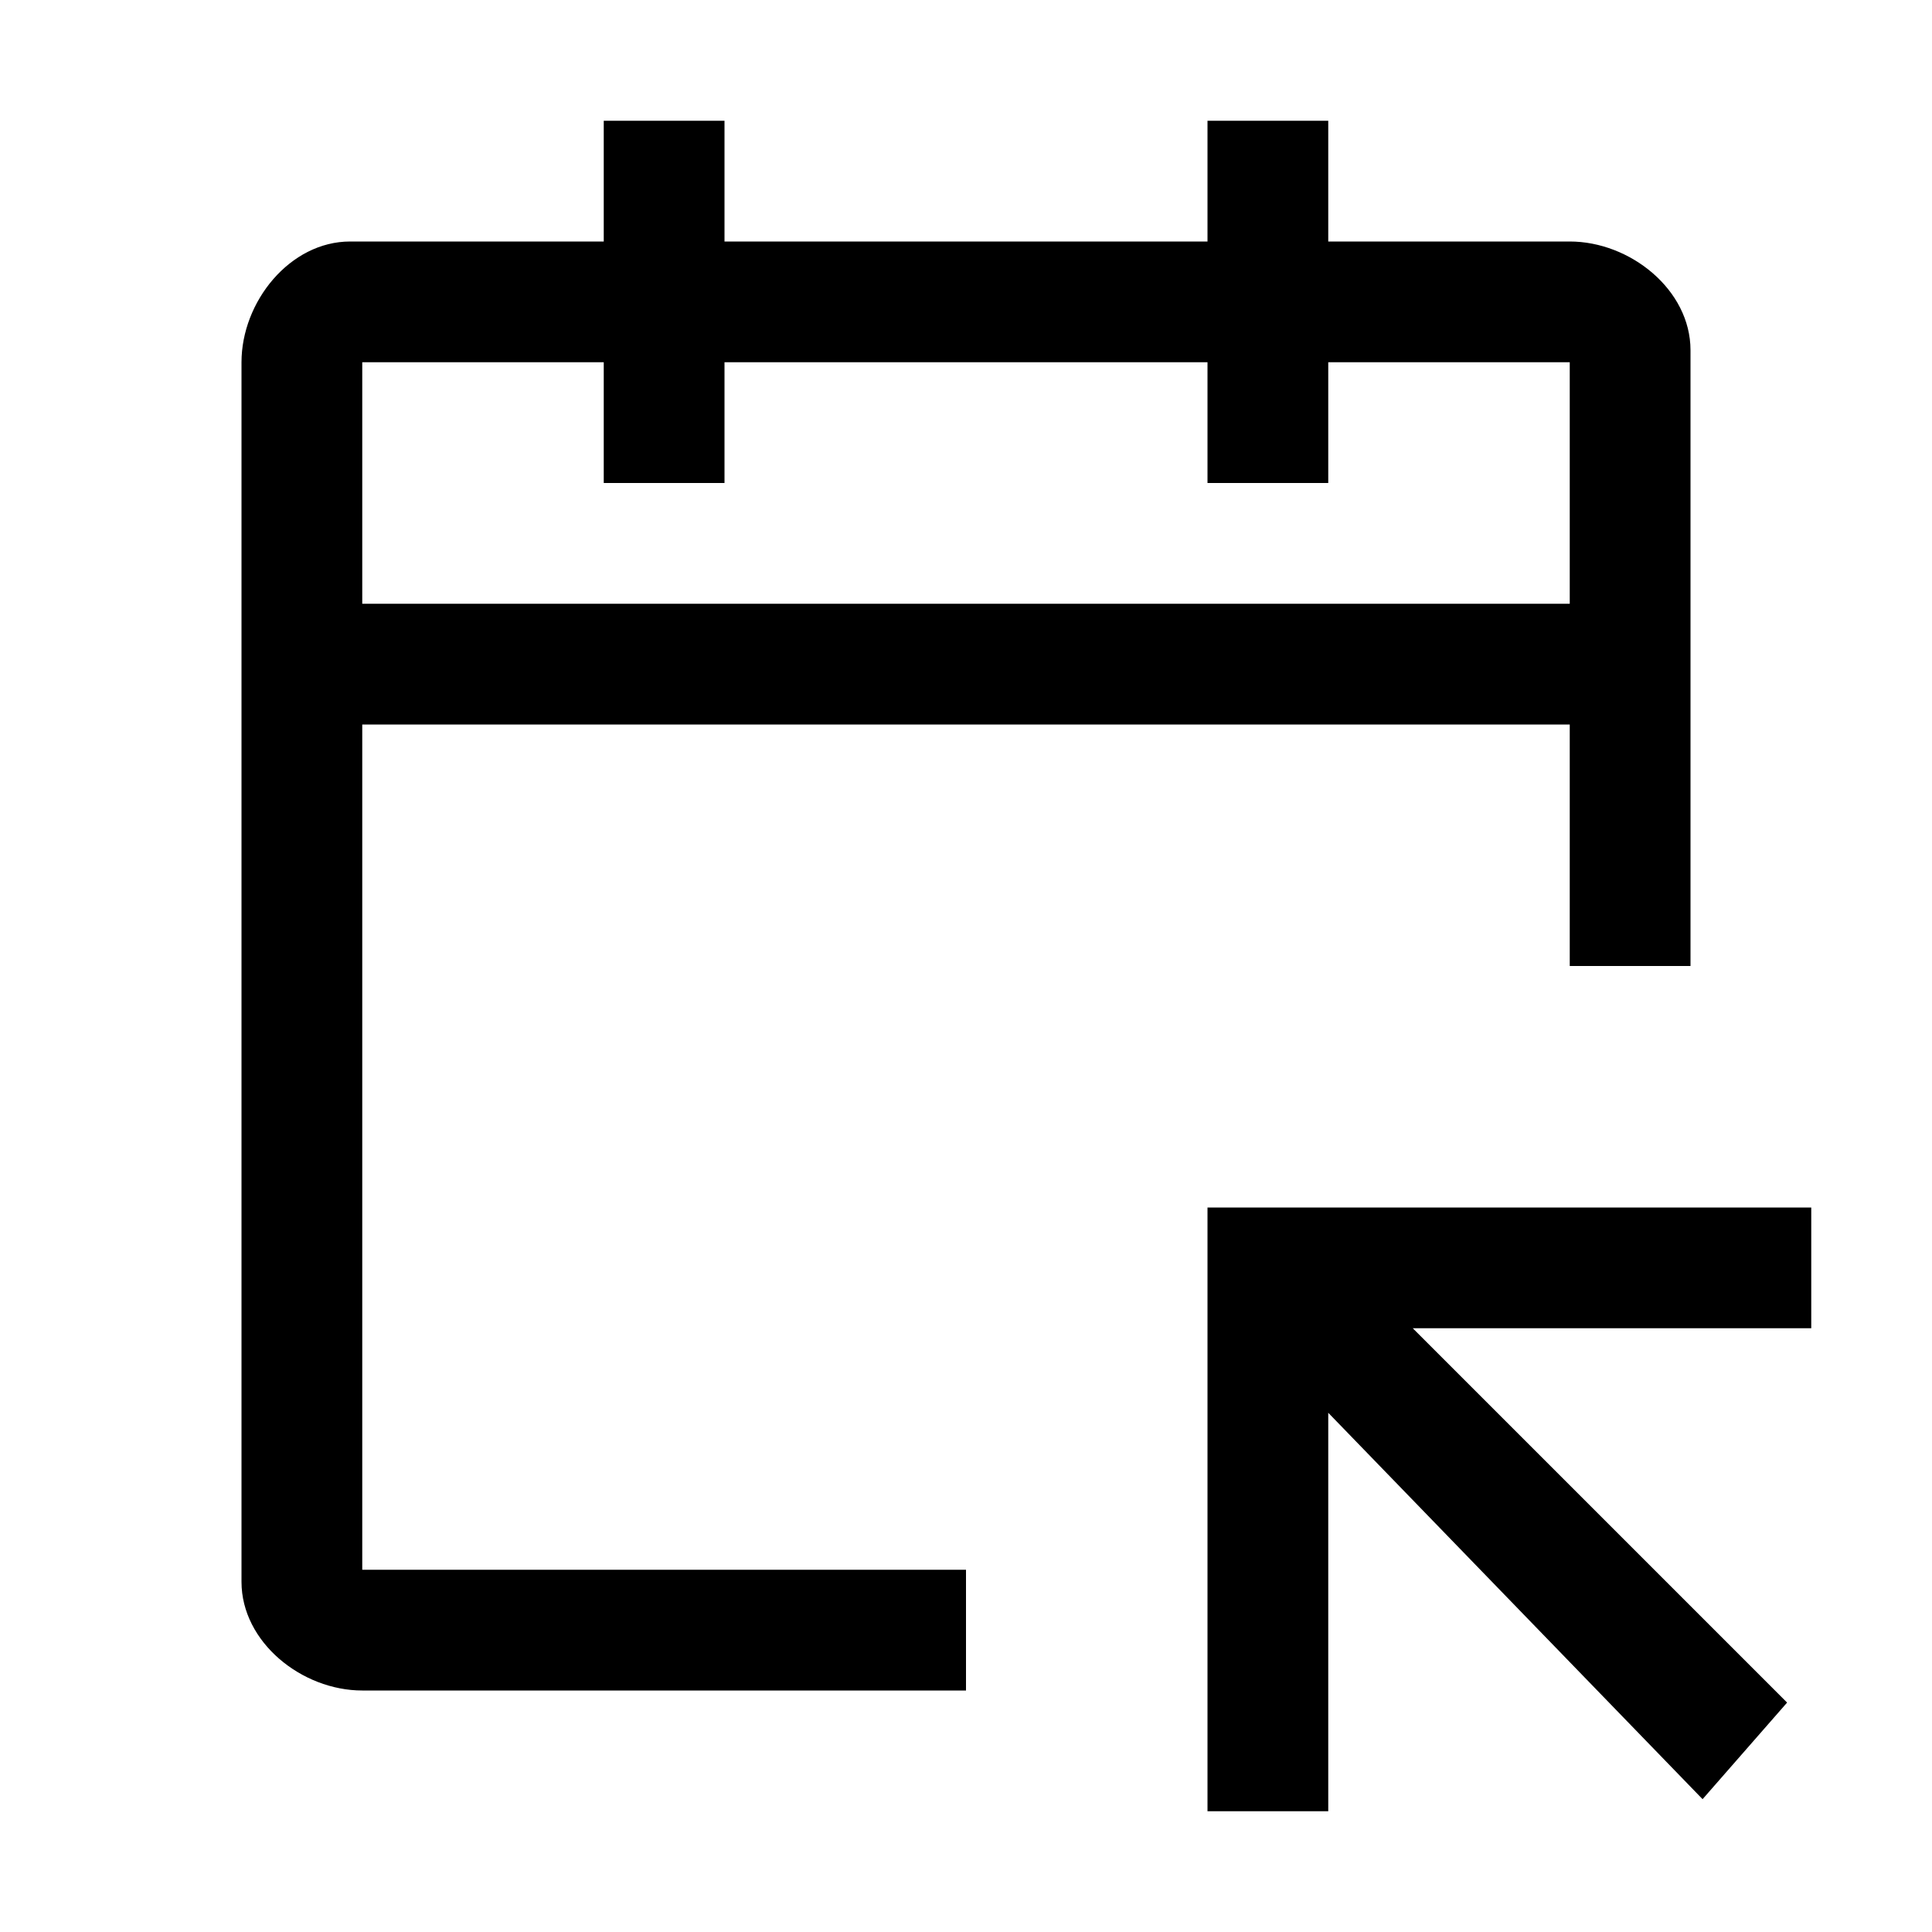
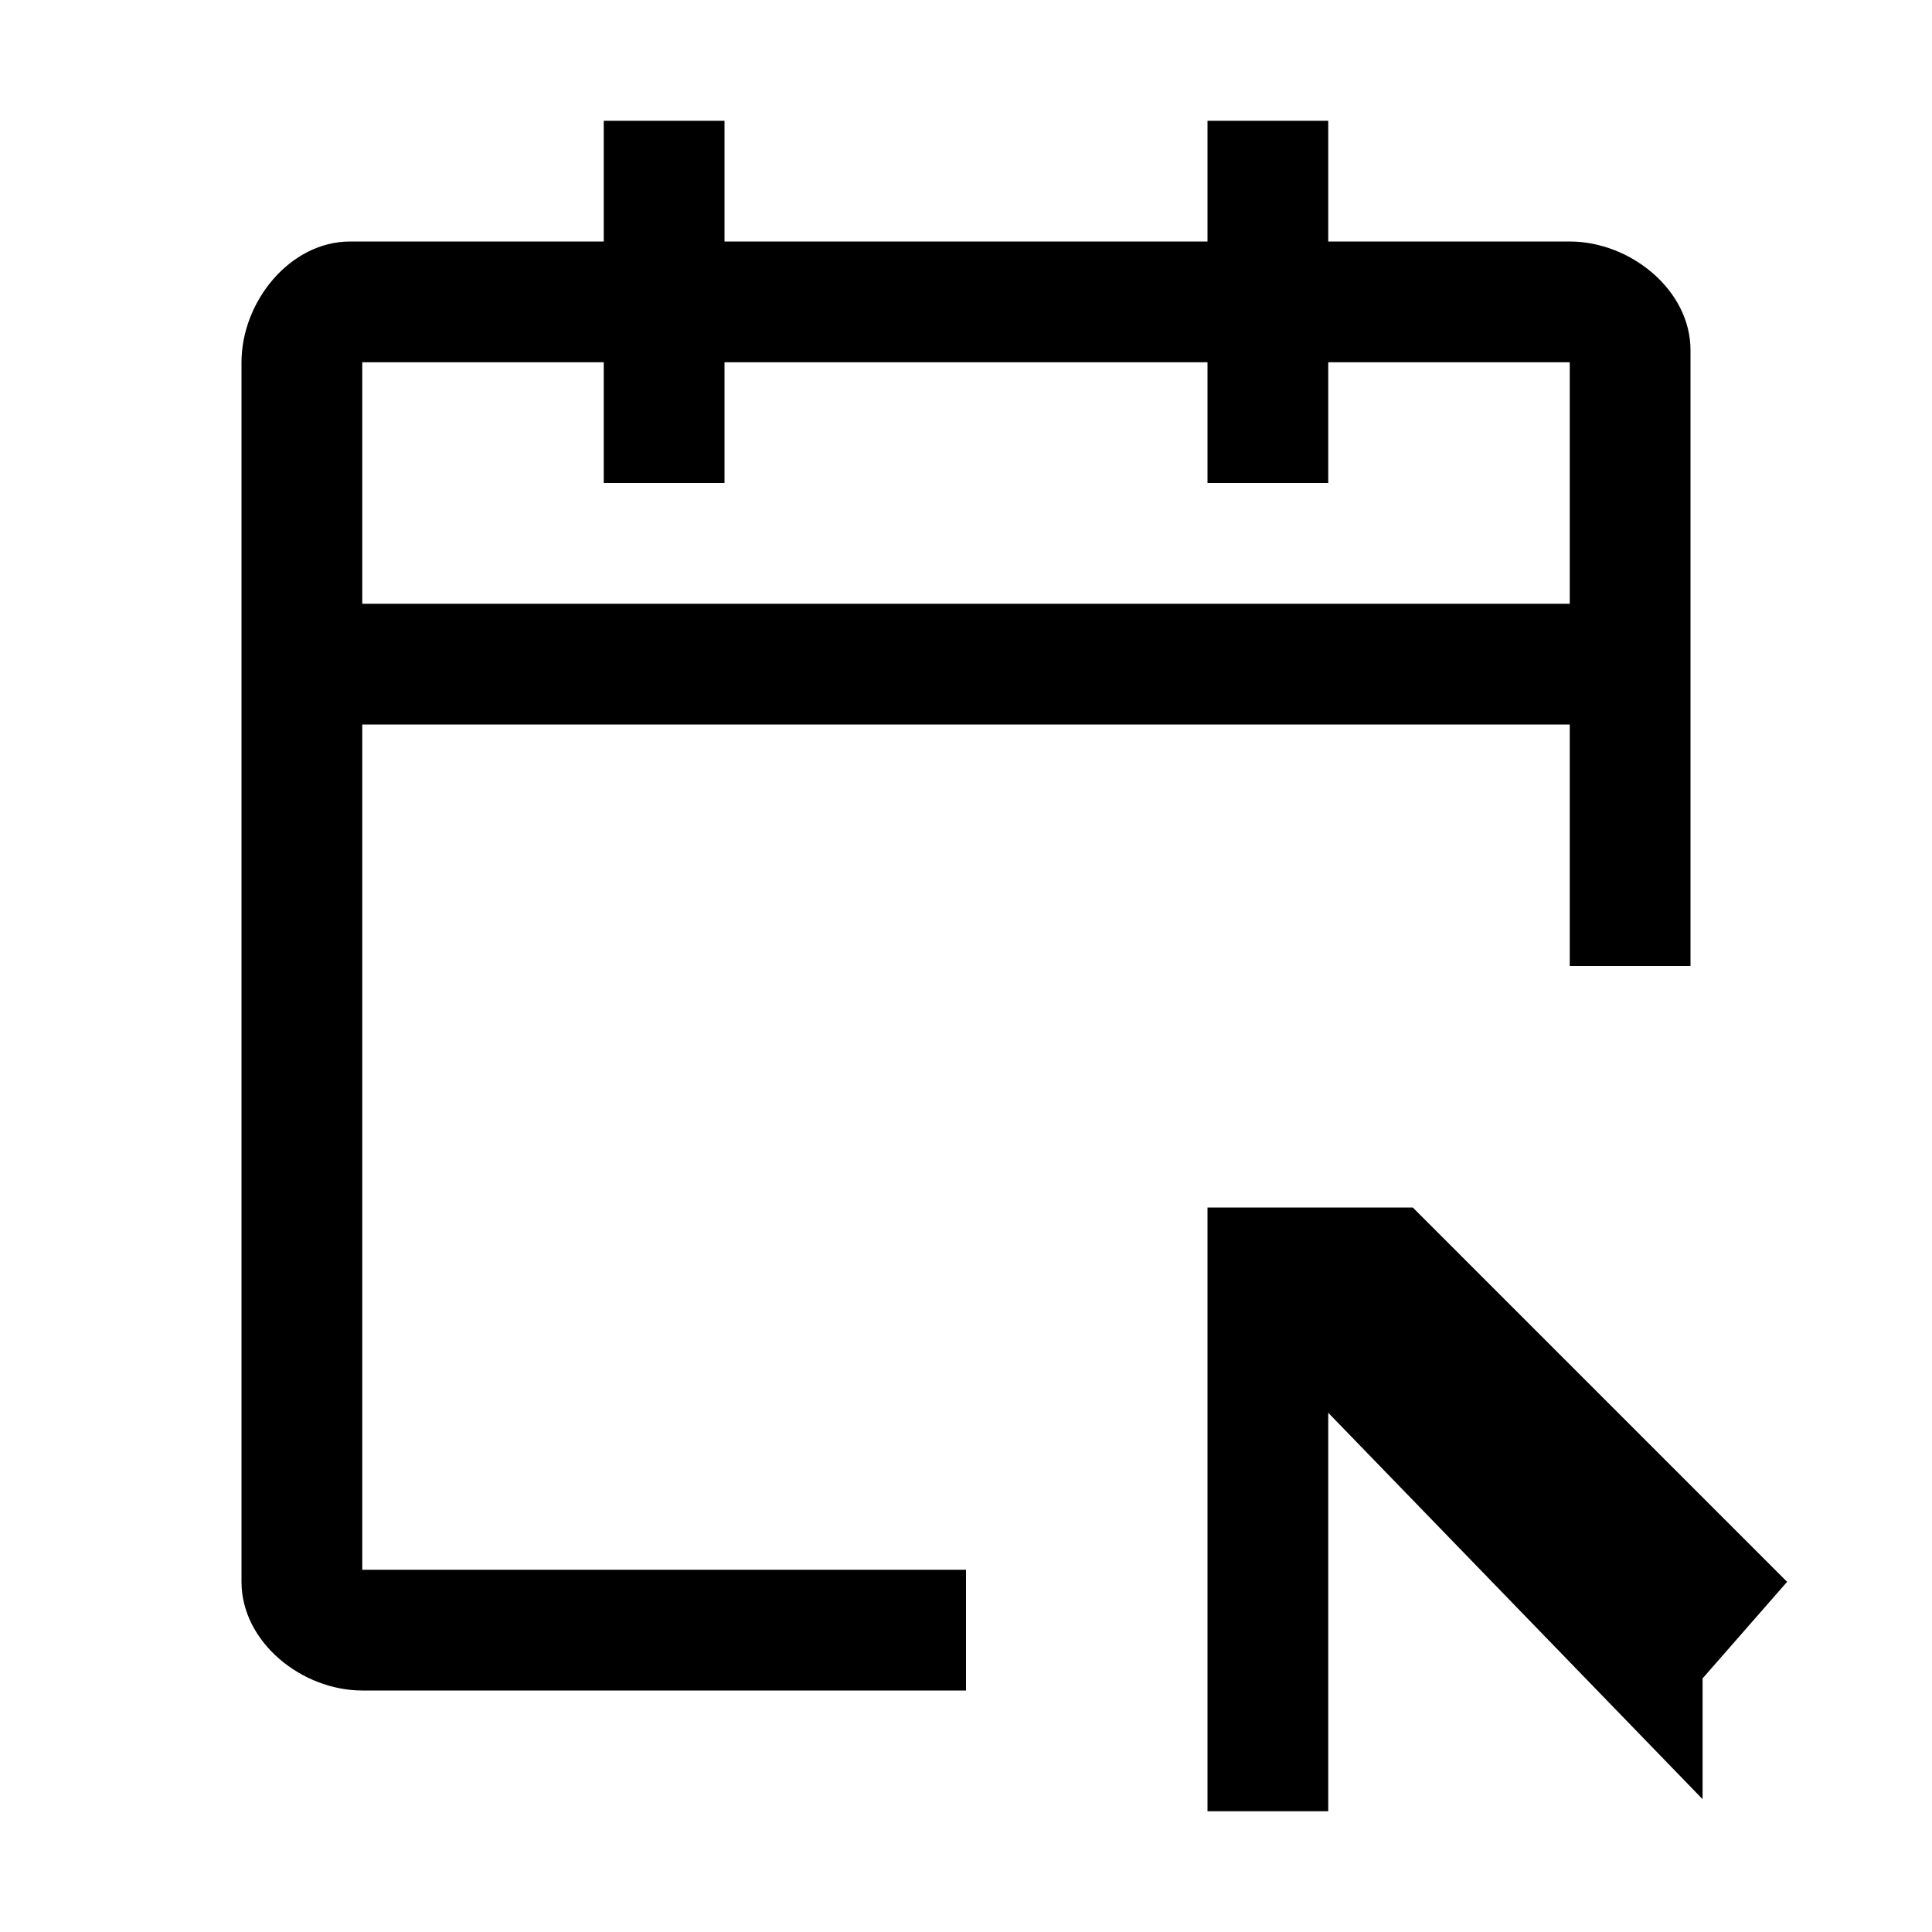
<svg xmlns="http://www.w3.org/2000/svg" style="enable-background:new 0 0 16 16" viewBox="0 0 16 16">
-   <path d="M14.1 14.9L11 11.7V15h-1v-5h5v1h-3.3l3.1 3.1-.7.8zM8 14H3c-.5 0-1-.4-1-.9V3c0-.5.4-1 .9-1H5V1h1v1h4V1h1v1h2c.5 0 1 .4 1 .9V8h-1V6H3v7h5v1zM3 5h10V3h-2v1h-1V3H6v1H5V3H3v2z" />
+   <path d="M14.1 14.9L11 11.7V15h-1v-5h5h-3.3l3.1 3.1-.7.8zM8 14H3c-.5 0-1-.4-1-.9V3c0-.5.4-1 .9-1H5V1h1v1h4V1h1v1h2c.5 0 1 .4 1 .9V8h-1V6H3v7h5v1zM3 5h10V3h-2v1h-1V3H6v1H5V3H3v2z" />
</svg>